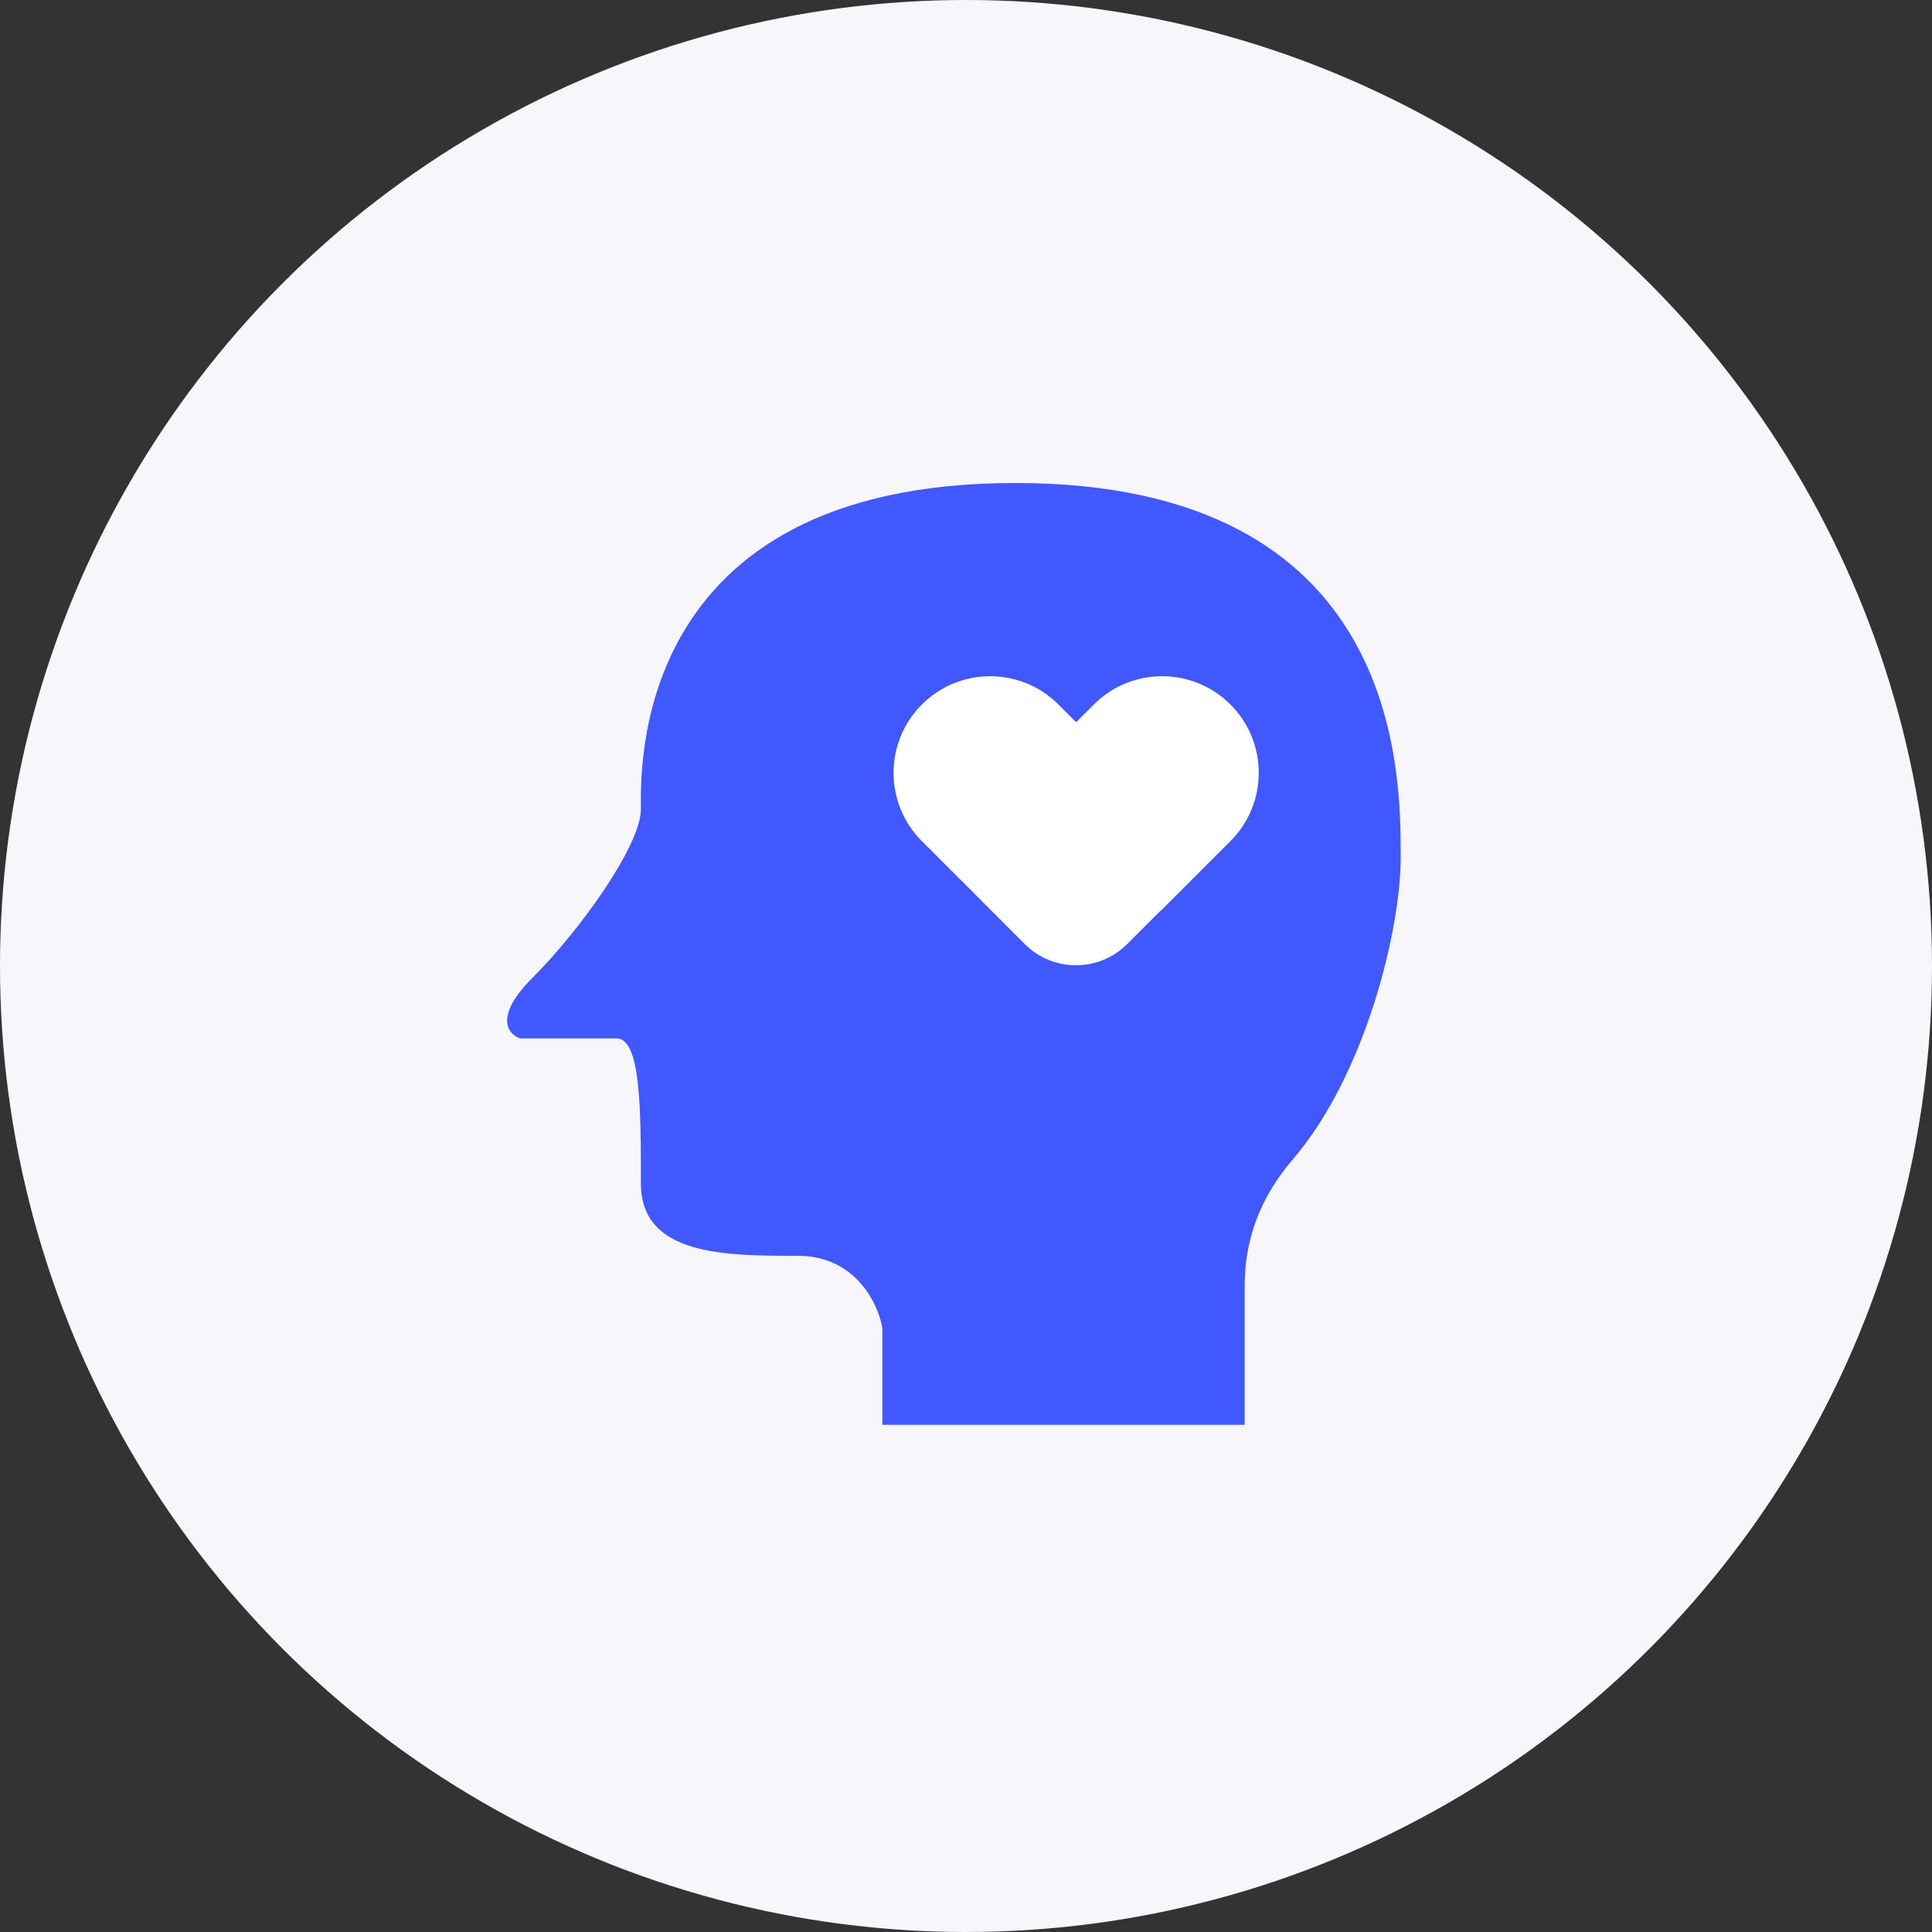
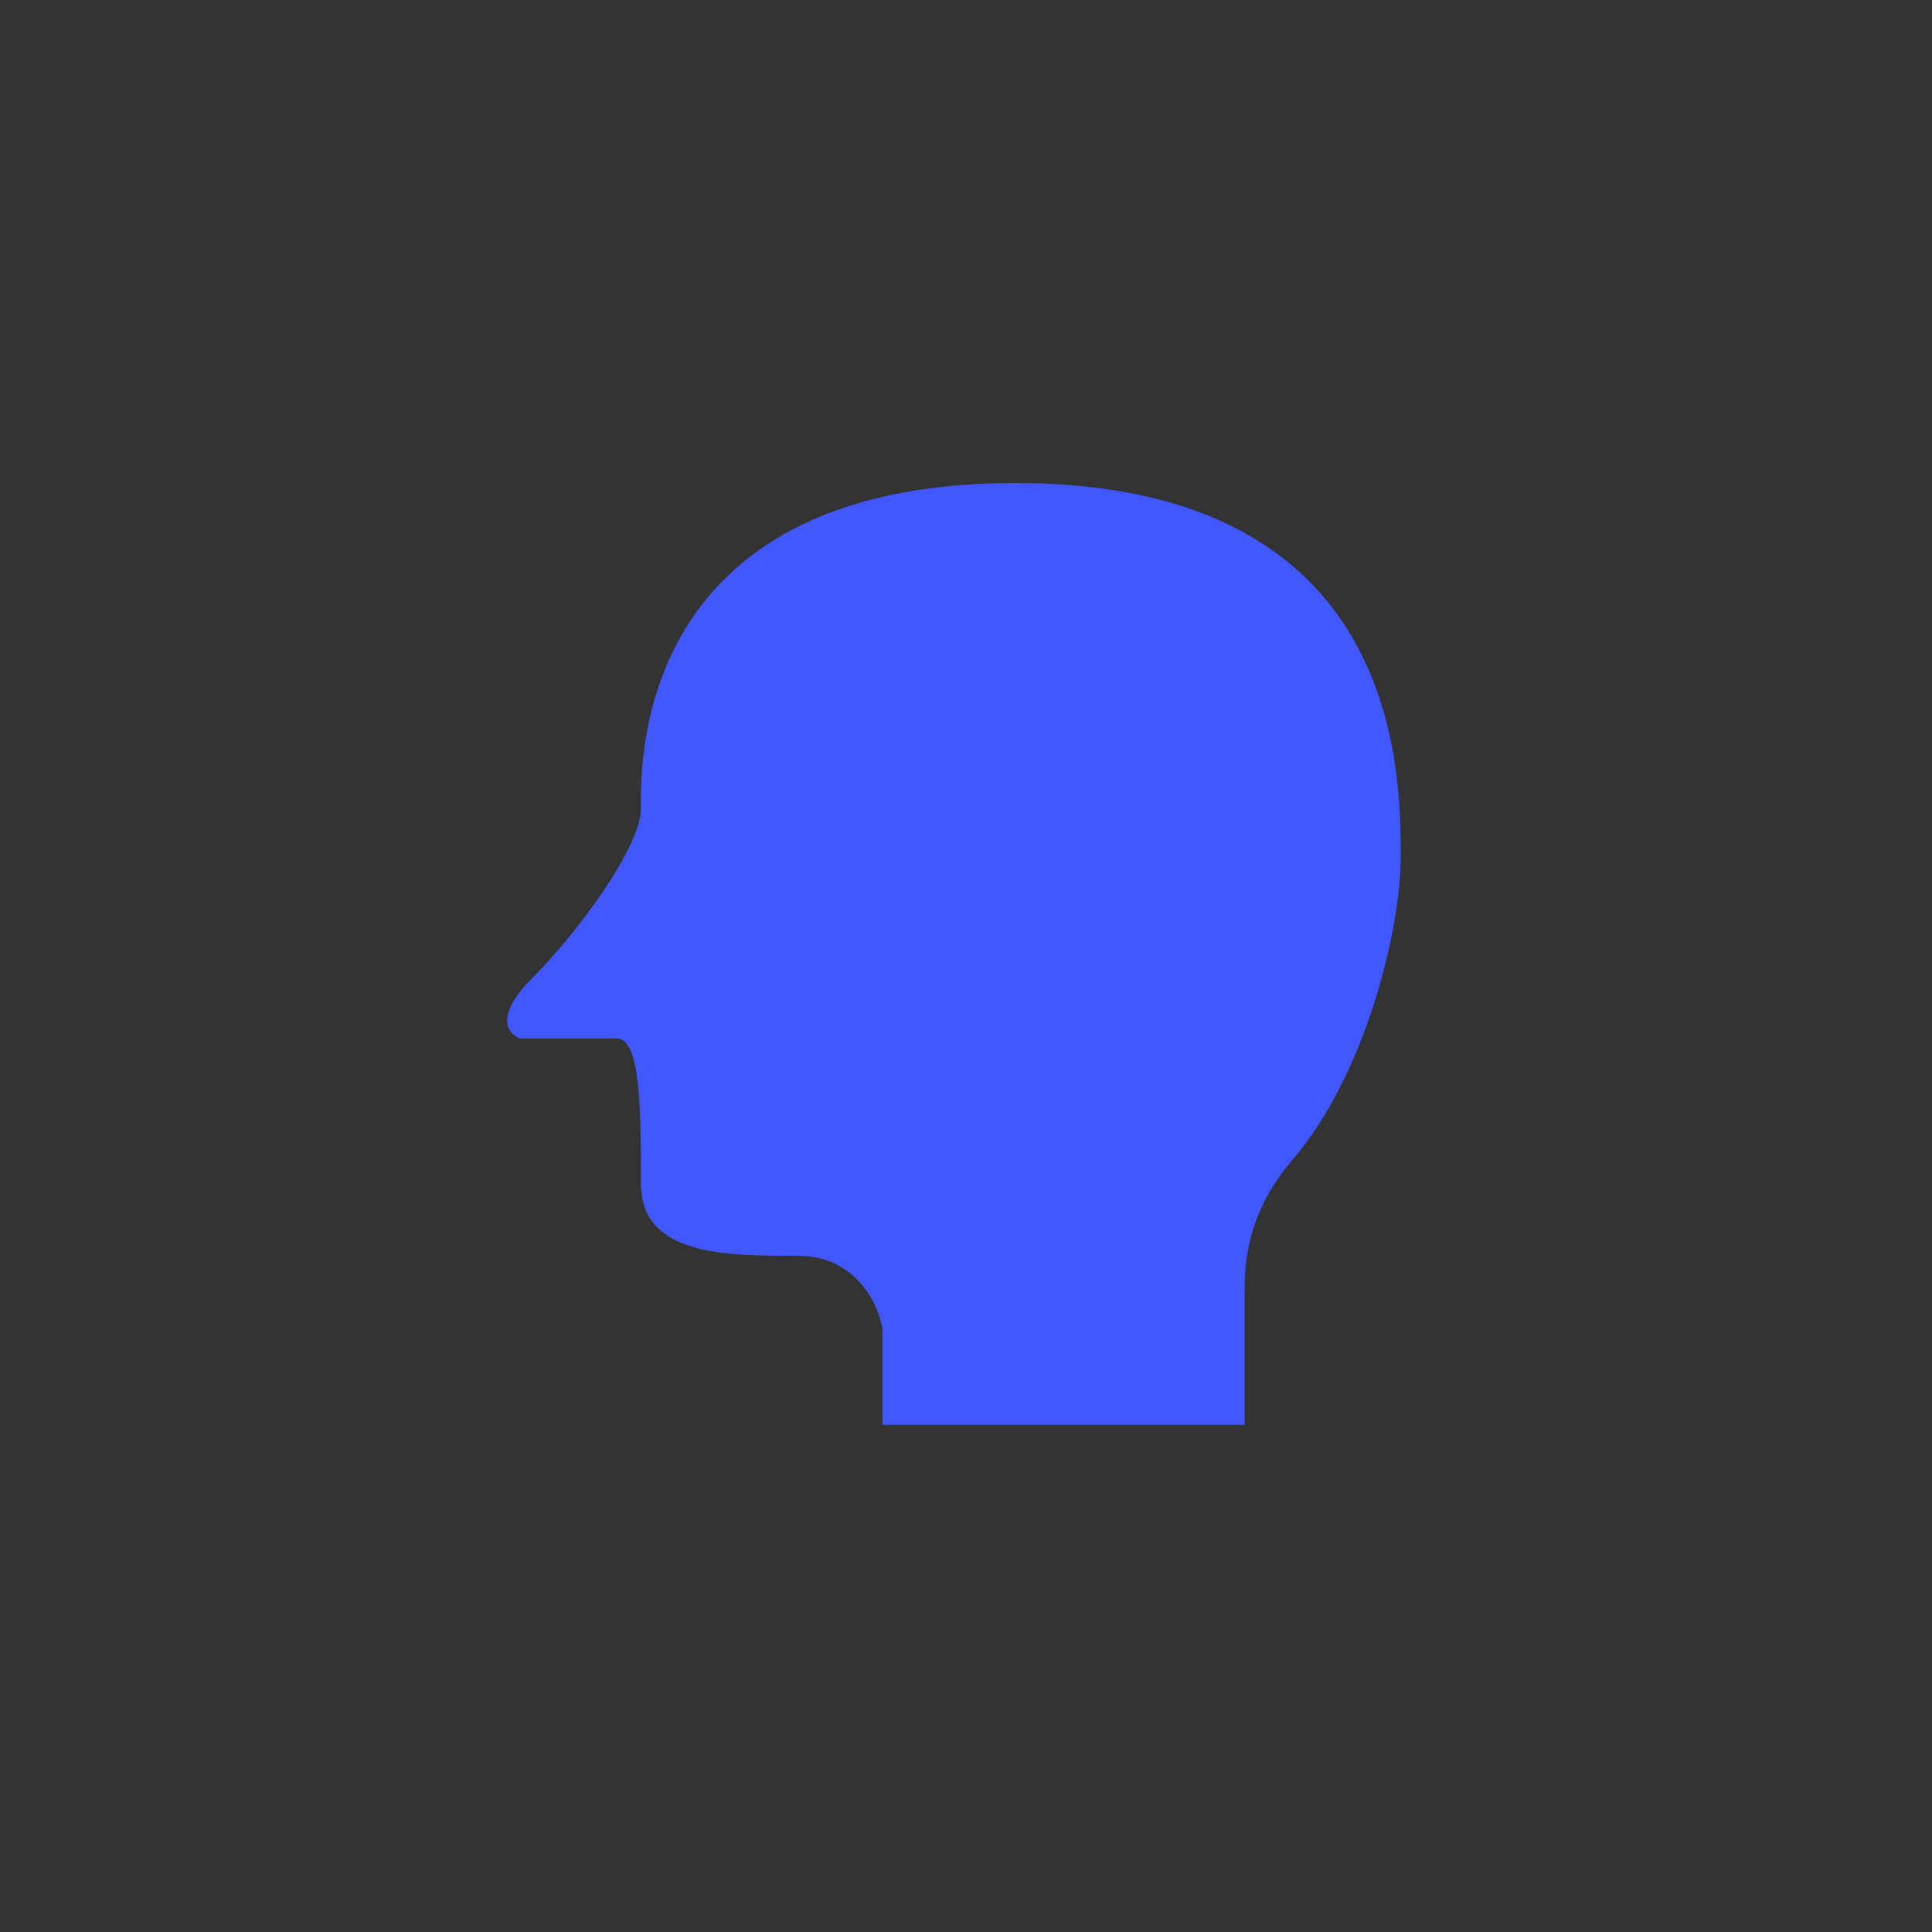
<svg xmlns="http://www.w3.org/2000/svg" width="80" height="80" viewBox="0 0 80 80" fill="none">
  <rect x="0" y="0" width="80" height="80" fill="#333333" stroke="none" />
-   <circle cx="40" cy="40" r="40" fill="#F7F7FB" />
-   <path d="M36.538 59H51.538V53.5C51.538 52.5 51.538 50.333 53.538 48C56.538 44.5 58 38.5 58 35.5V35.475C58 31.944 58 20 42.038 20C26.038 20 26.538 32 26.538 33.5C26.538 35 24.038 38.5 22.038 40.5C20.438 42.1 21.038 42.833 21.538 43H25.538C26.538 43 26.538 46 26.538 49C26.538 52 30.038 52 33.038 52C35.438 52 36.371 54 36.538 55V59Z" fill="#4157FF" />
-   <path fill-rule="evenodd" clip-rule="evenodd" d="M38.172 34.828C36.609 33.266 36.609 30.734 38.172 29.172C39.734 27.61 42.266 27.61 43.828 29.172L44.561 29.904L45.293 29.172C46.855 27.61 49.388 27.61 50.95 29.172C52.512 30.734 52.512 33.267 50.95 34.829L48.177 37.602C48.111 37.668 48.043 37.731 47.974 37.792C47.968 37.797 47.963 37.803 47.957 37.809L46.675 39.091C45.503 40.263 43.603 40.263 42.432 39.091L41.149 37.809C41.126 37.785 41.102 37.761 41.079 37.736L38.172 34.828Z" fill="white" />
+   <path d="M36.538 59H51.538V53.5C51.538 52.5 51.538 50.333 53.538 48C56.538 44.5 58 38.5 58 35.5V35.475C58 31.944 58 20 42.038 20C26.038 20 26.538 32 26.538 33.5C26.538 35 24.038 38.5 22.038 40.5C20.438 42.1 21.038 42.833 21.538 43H25.538C26.538 43 26.538 46 26.538 49C26.538 52 30.038 52 33.038 52C35.438 52 36.371 54 36.538 55Z" fill="#4157FF" />
</svg>